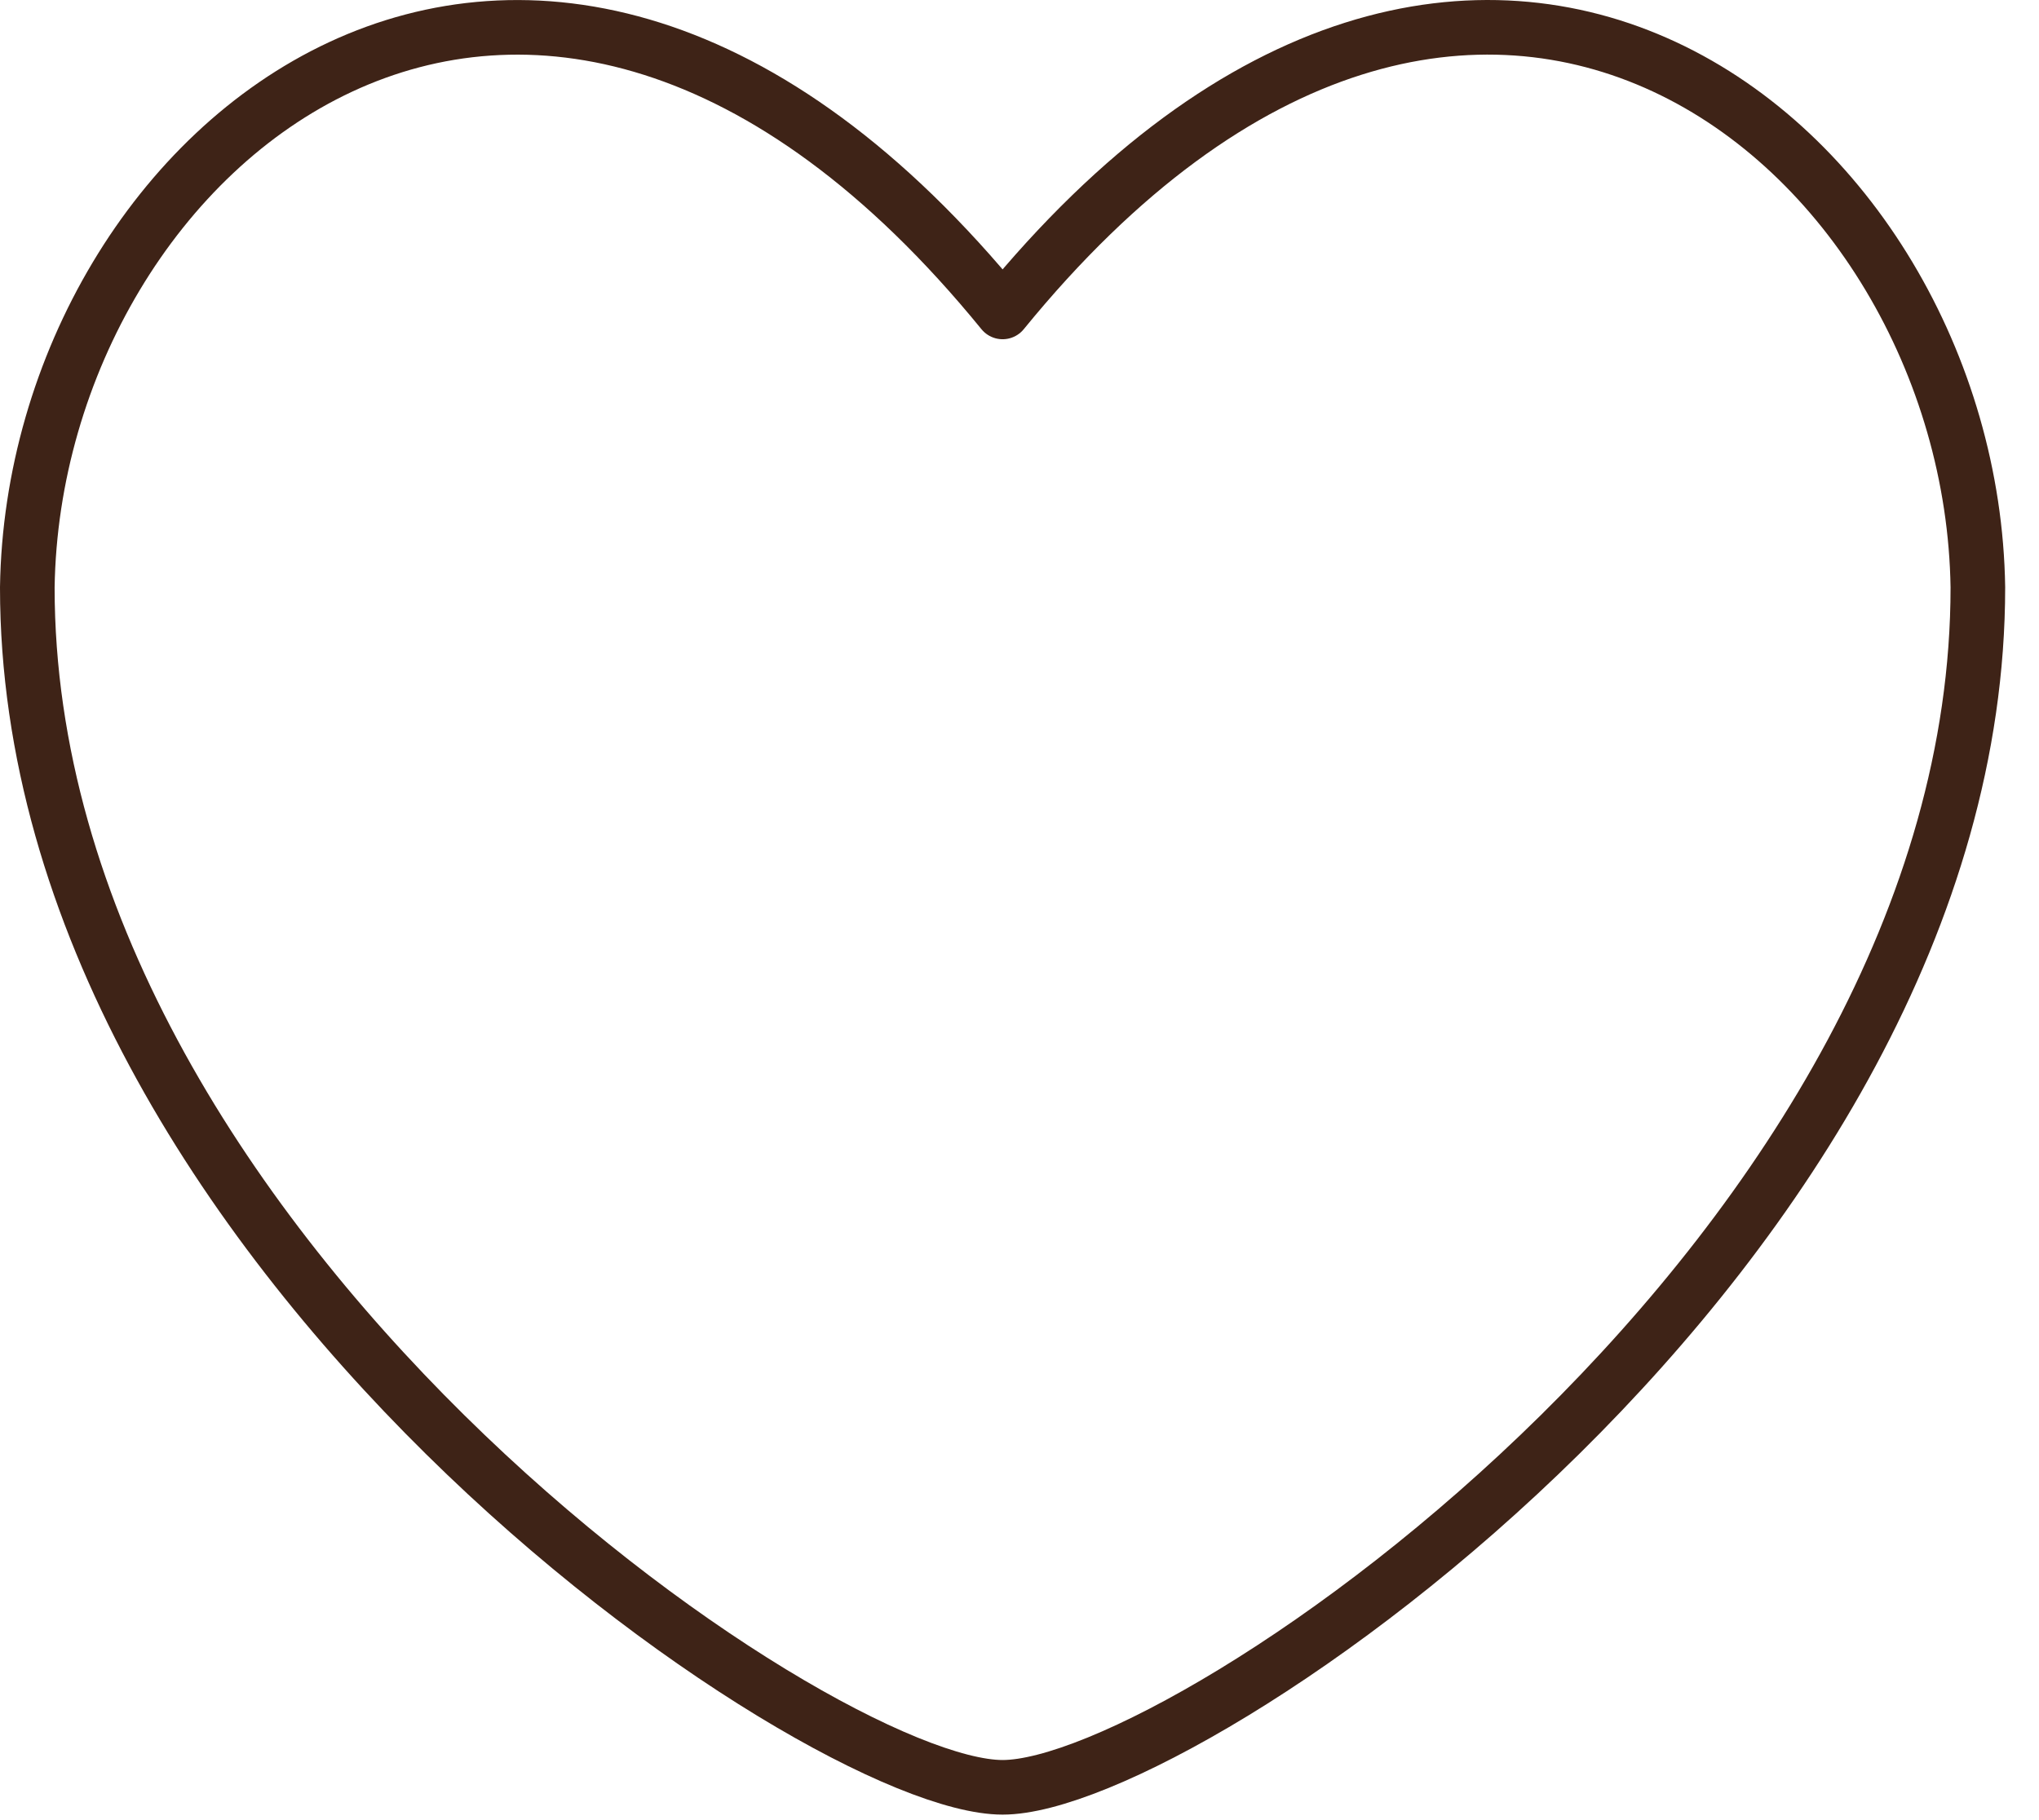
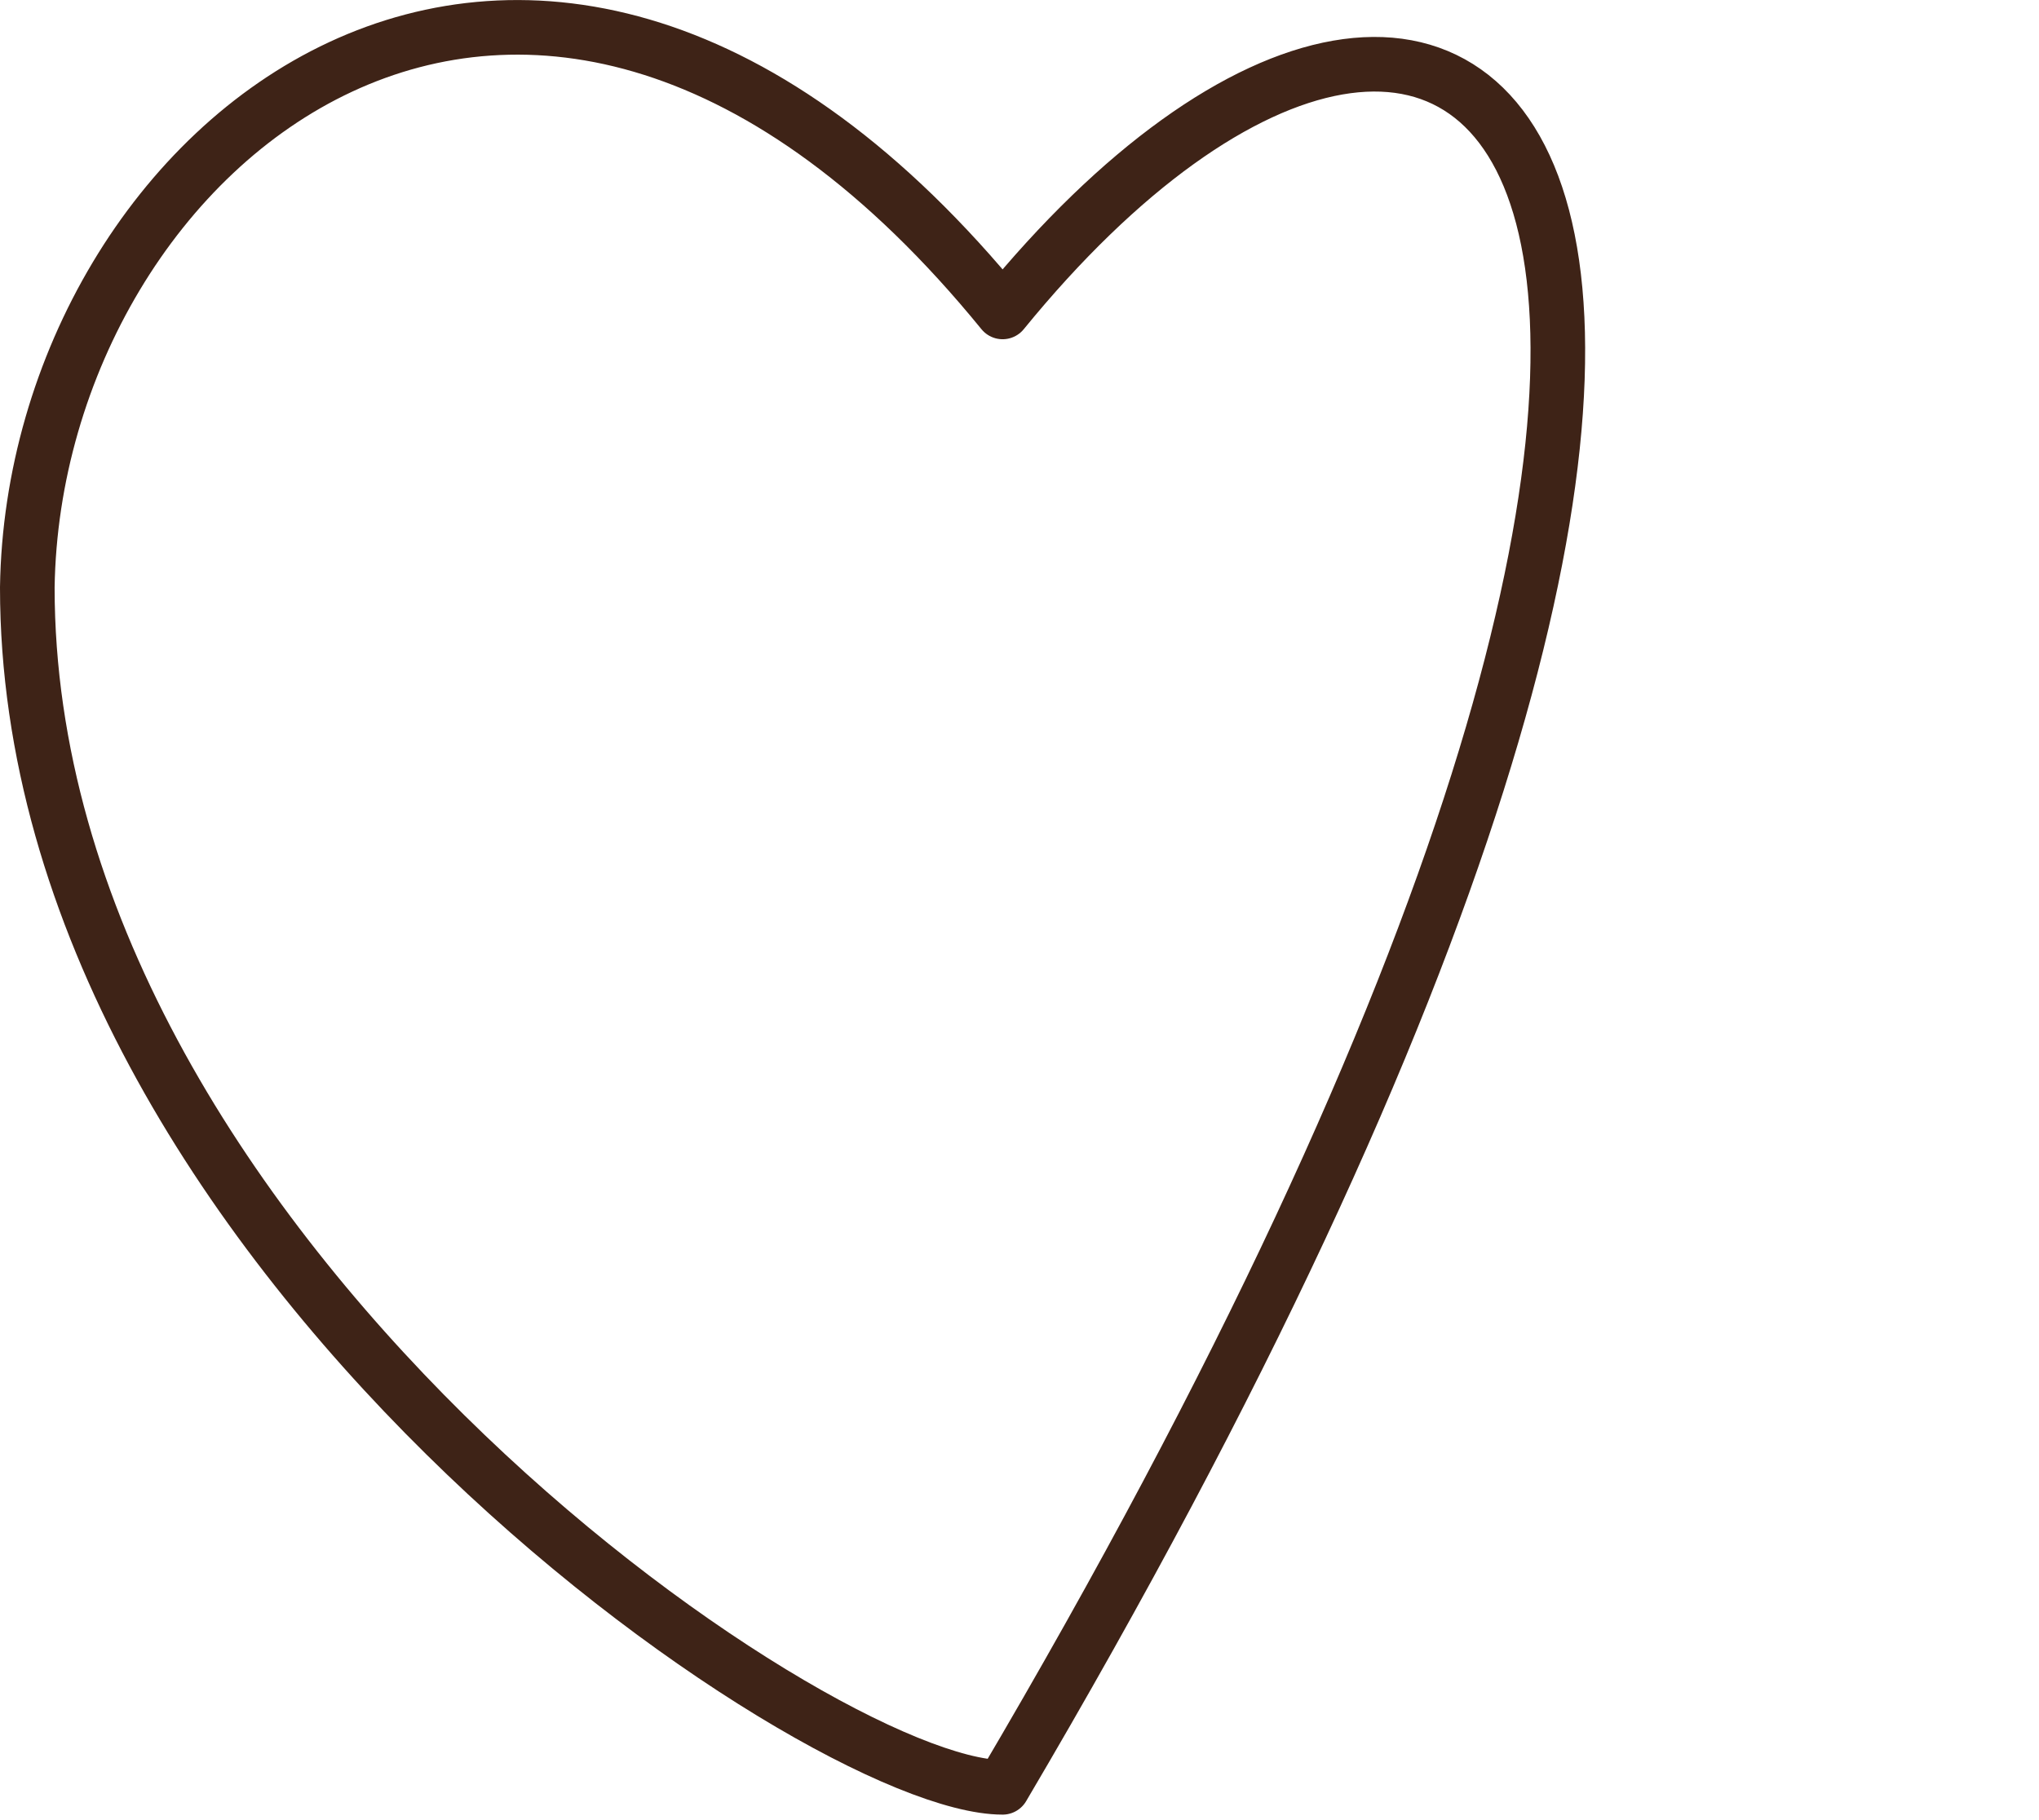
<svg xmlns="http://www.w3.org/2000/svg" fill="none" viewBox="0 0 56 50" height="50" width="56">
-   <path stroke-linejoin="round" stroke-linecap="round" stroke-width="1.5" stroke="#3E2317" d="M27.536 8.569C14.593 -7.31 0.93 3.974 0.75 16.137C0.75 34.24 22.414 49.099 27.536 49.099C32.657 49.099 54.321 34.236 54.321 16.133C54.141 3.97 40.479 -7.31 27.536 8.569Z" />
+   <path stroke-linejoin="round" stroke-linecap="round" stroke-width="1.5" stroke="#3E2317" d="M27.536 8.569C14.593 -7.31 0.93 3.974 0.75 16.137C0.75 34.24 22.414 49.099 27.536 49.099C54.141 3.97 40.479 -7.31 27.536 8.569Z" />
</svg>